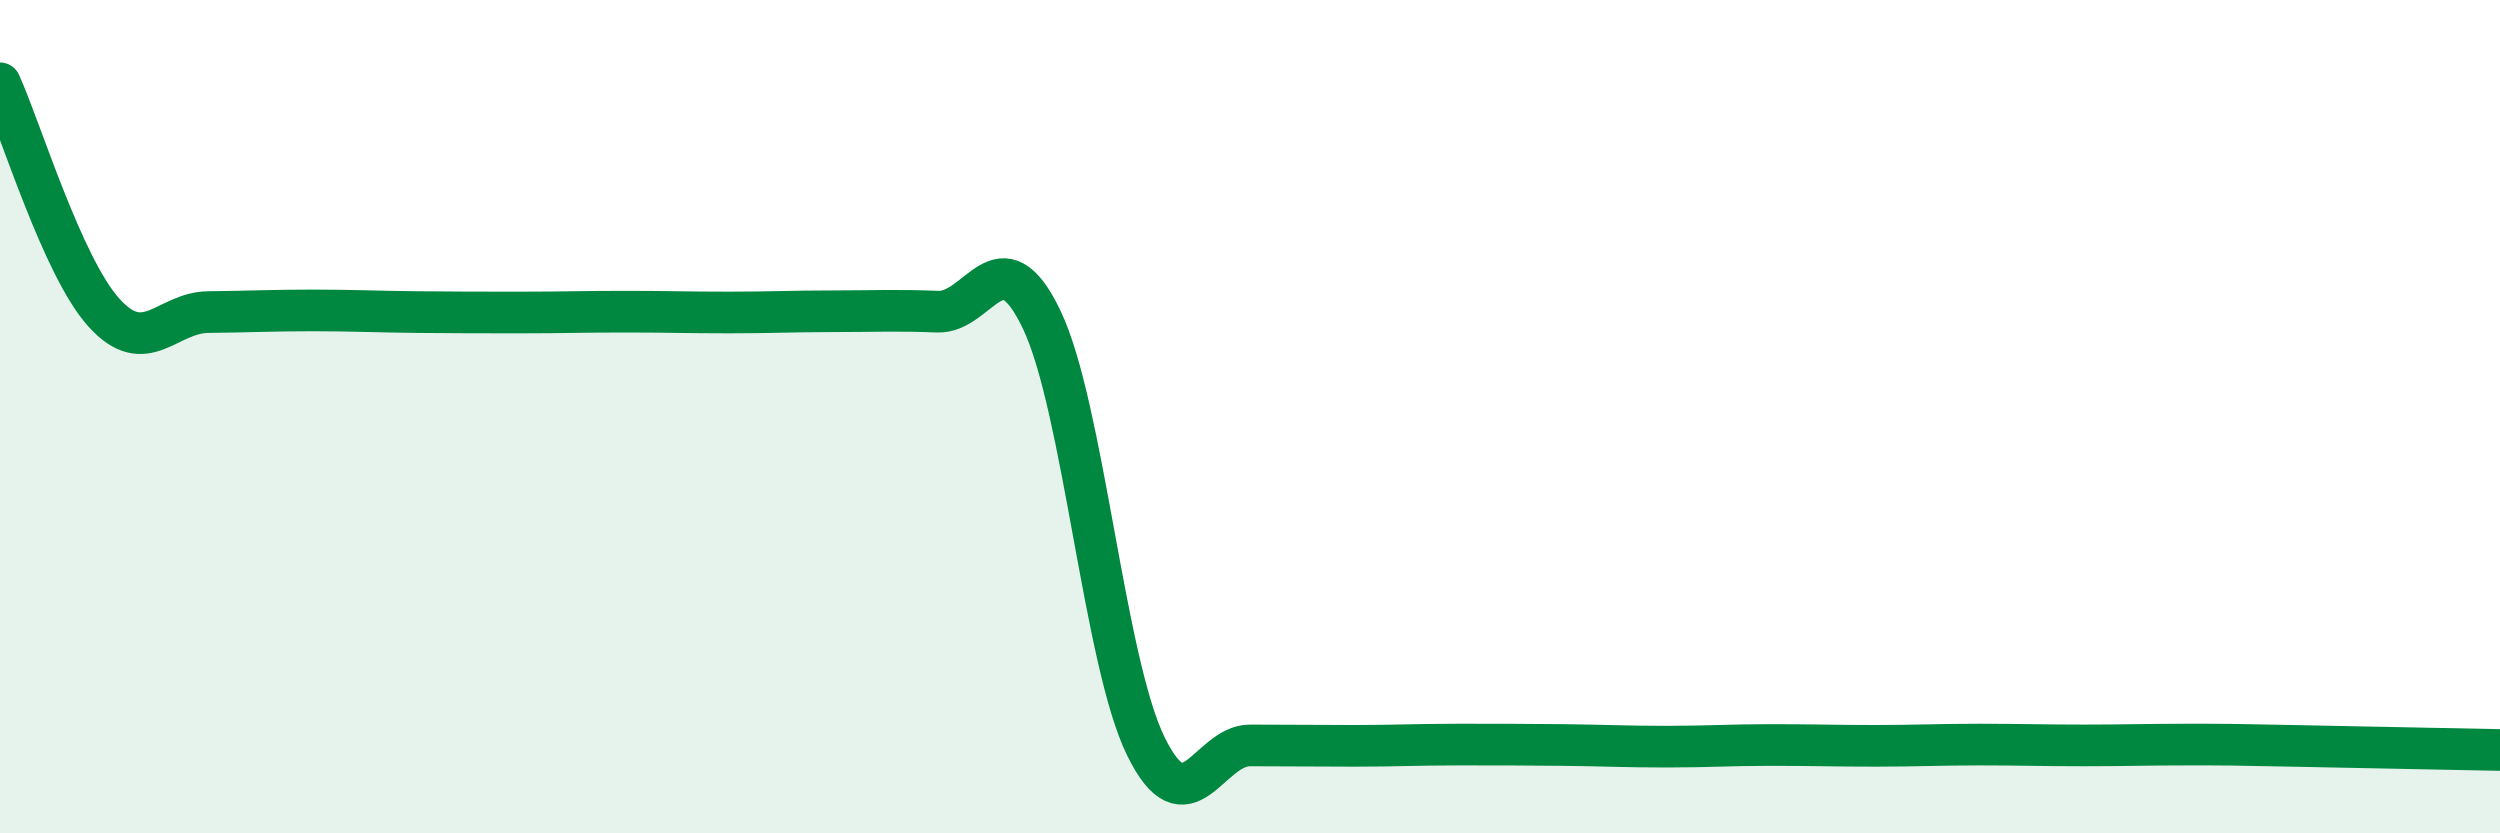
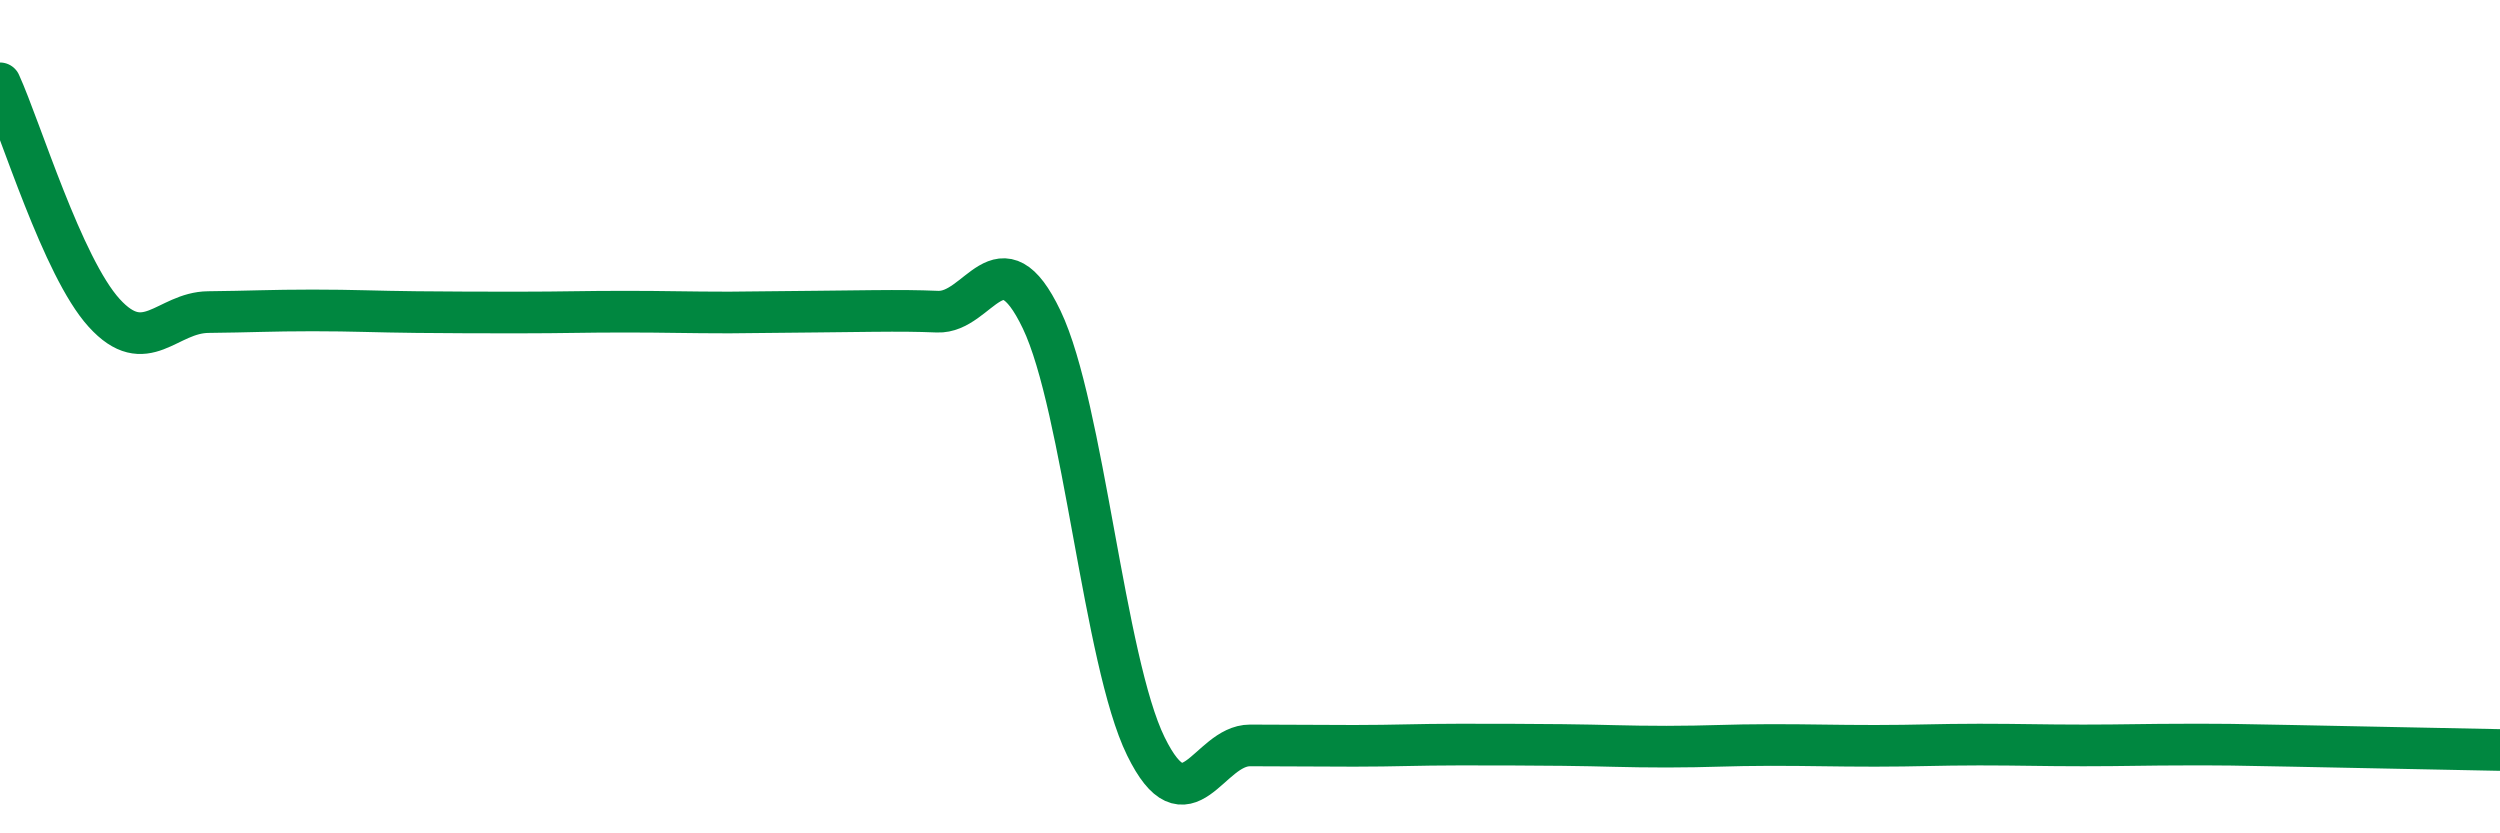
<svg xmlns="http://www.w3.org/2000/svg" width="60" height="20" viewBox="0 0 60 20">
-   <path d="M 0,2 C 0.5,3.1 1.5,6.41 2.5,7.51 C 3.5,8.61 4,7.5 5,7.49 C 6,7.48 6.5,7.45 7.5,7.45 C 8.5,7.45 9,7.48 10,7.49 C 11,7.5 11.5,7.5 12.5,7.5 C 13.5,7.5 14,7.48 15,7.48 C 16,7.48 16.5,7.5 17.5,7.5 C 18.5,7.5 19,7.47 20,7.47 C 21,7.47 21.5,7.44 22.5,7.48 C 23.5,7.52 24,5.58 25,7.67 C 26,9.76 26.5,15.87 27.5,17.91 C 28.5,19.95 29,17.89 30,17.89 C 31,17.89 31.5,17.9 32.5,17.9 C 33.5,17.9 34,17.87 35,17.87 C 36,17.87 36.5,17.87 37.5,17.88 C 38.5,17.89 39,17.92 40,17.92 C 41,17.92 41.5,17.88 42.5,17.88 C 43.5,17.88 44,17.9 45,17.9 C 46,17.9 46.5,17.87 47.5,17.87 C 48.5,17.87 49,17.89 50,17.89 C 51,17.89 51.5,17.87 52.5,17.87 C 53.5,17.87 53.5,17.87 55,17.9 C 56.5,17.93 59,17.98 60,18L60 20L0 20Z" fill="#008740" opacity="0.1" stroke-linecap="round" stroke-linejoin="round" />
-   <path d="M 0,2 C 0.5,3.1 1.5,6.41 2.5,7.51 C 3.5,8.61 4,7.5 5,7.49 C 6,7.48 6.5,7.45 7.5,7.45 C 8.5,7.45 9,7.48 10,7.49 C 11,7.5 11.5,7.5 12.5,7.5 C 13.5,7.5 14,7.48 15,7.48 C 16,7.48 16.5,7.5 17.5,7.5 C 18.5,7.5 19,7.47 20,7.47 C 21,7.47 21.5,7.44 22.5,7.48 C 23.5,7.52 24,5.58 25,7.67 C 26,9.76 26.5,15.87 27.5,17.91 C 28.5,19.95 29,17.89 30,17.89 C 31,17.89 31.5,17.9 32.5,17.9 C 33.5,17.9 34,17.87 35,17.87 C 36,17.87 36.5,17.87 37.5,17.88 C 38.5,17.89 39,17.92 40,17.92 C 41,17.92 41.5,17.88 42.5,17.88 C 43.5,17.88 44,17.9 45,17.9 C 46,17.9 46.5,17.87 47.5,17.87 C 48.5,17.87 49,17.89 50,17.89 C 51,17.89 51.5,17.87 52.5,17.87 C 53.5,17.87 53.5,17.87 55,17.9 C 56.5,17.93 59,17.98 60,18" stroke="#008740" stroke-width="1" fill="none" stroke-linecap="round" stroke-linejoin="round" />
+   <path d="M 0,2 C 0.5,3.1 1.5,6.41 2.5,7.51 C 3.5,8.61 4,7.5 5,7.49 C 6,7.48 6.5,7.45 7.5,7.45 C 8.5,7.45 9,7.48 10,7.49 C 11,7.5 11.5,7.5 12.5,7.5 C 13.5,7.5 14,7.48 15,7.48 C 16,7.48 16.5,7.5 17.5,7.5 C 21,7.47 21.5,7.44 22.5,7.48 C 23.5,7.52 24,5.58 25,7.67 C 26,9.76 26.5,15.87 27.5,17.91 C 28.5,19.95 29,17.89 30,17.89 C 31,17.89 31.5,17.9 32.5,17.9 C 33.5,17.9 34,17.87 35,17.87 C 36,17.87 36.5,17.87 37.5,17.88 C 38.5,17.89 39,17.92 40,17.92 C 41,17.92 41.5,17.88 42.5,17.88 C 43.5,17.88 44,17.9 45,17.9 C 46,17.9 46.5,17.87 47.5,17.87 C 48.5,17.87 49,17.89 50,17.89 C 51,17.89 51.5,17.87 52.5,17.87 C 53.5,17.87 53.5,17.87 55,17.9 C 56.5,17.93 59,17.98 60,18" stroke="#008740" stroke-width="1" fill="none" stroke-linecap="round" stroke-linejoin="round" />
</svg>